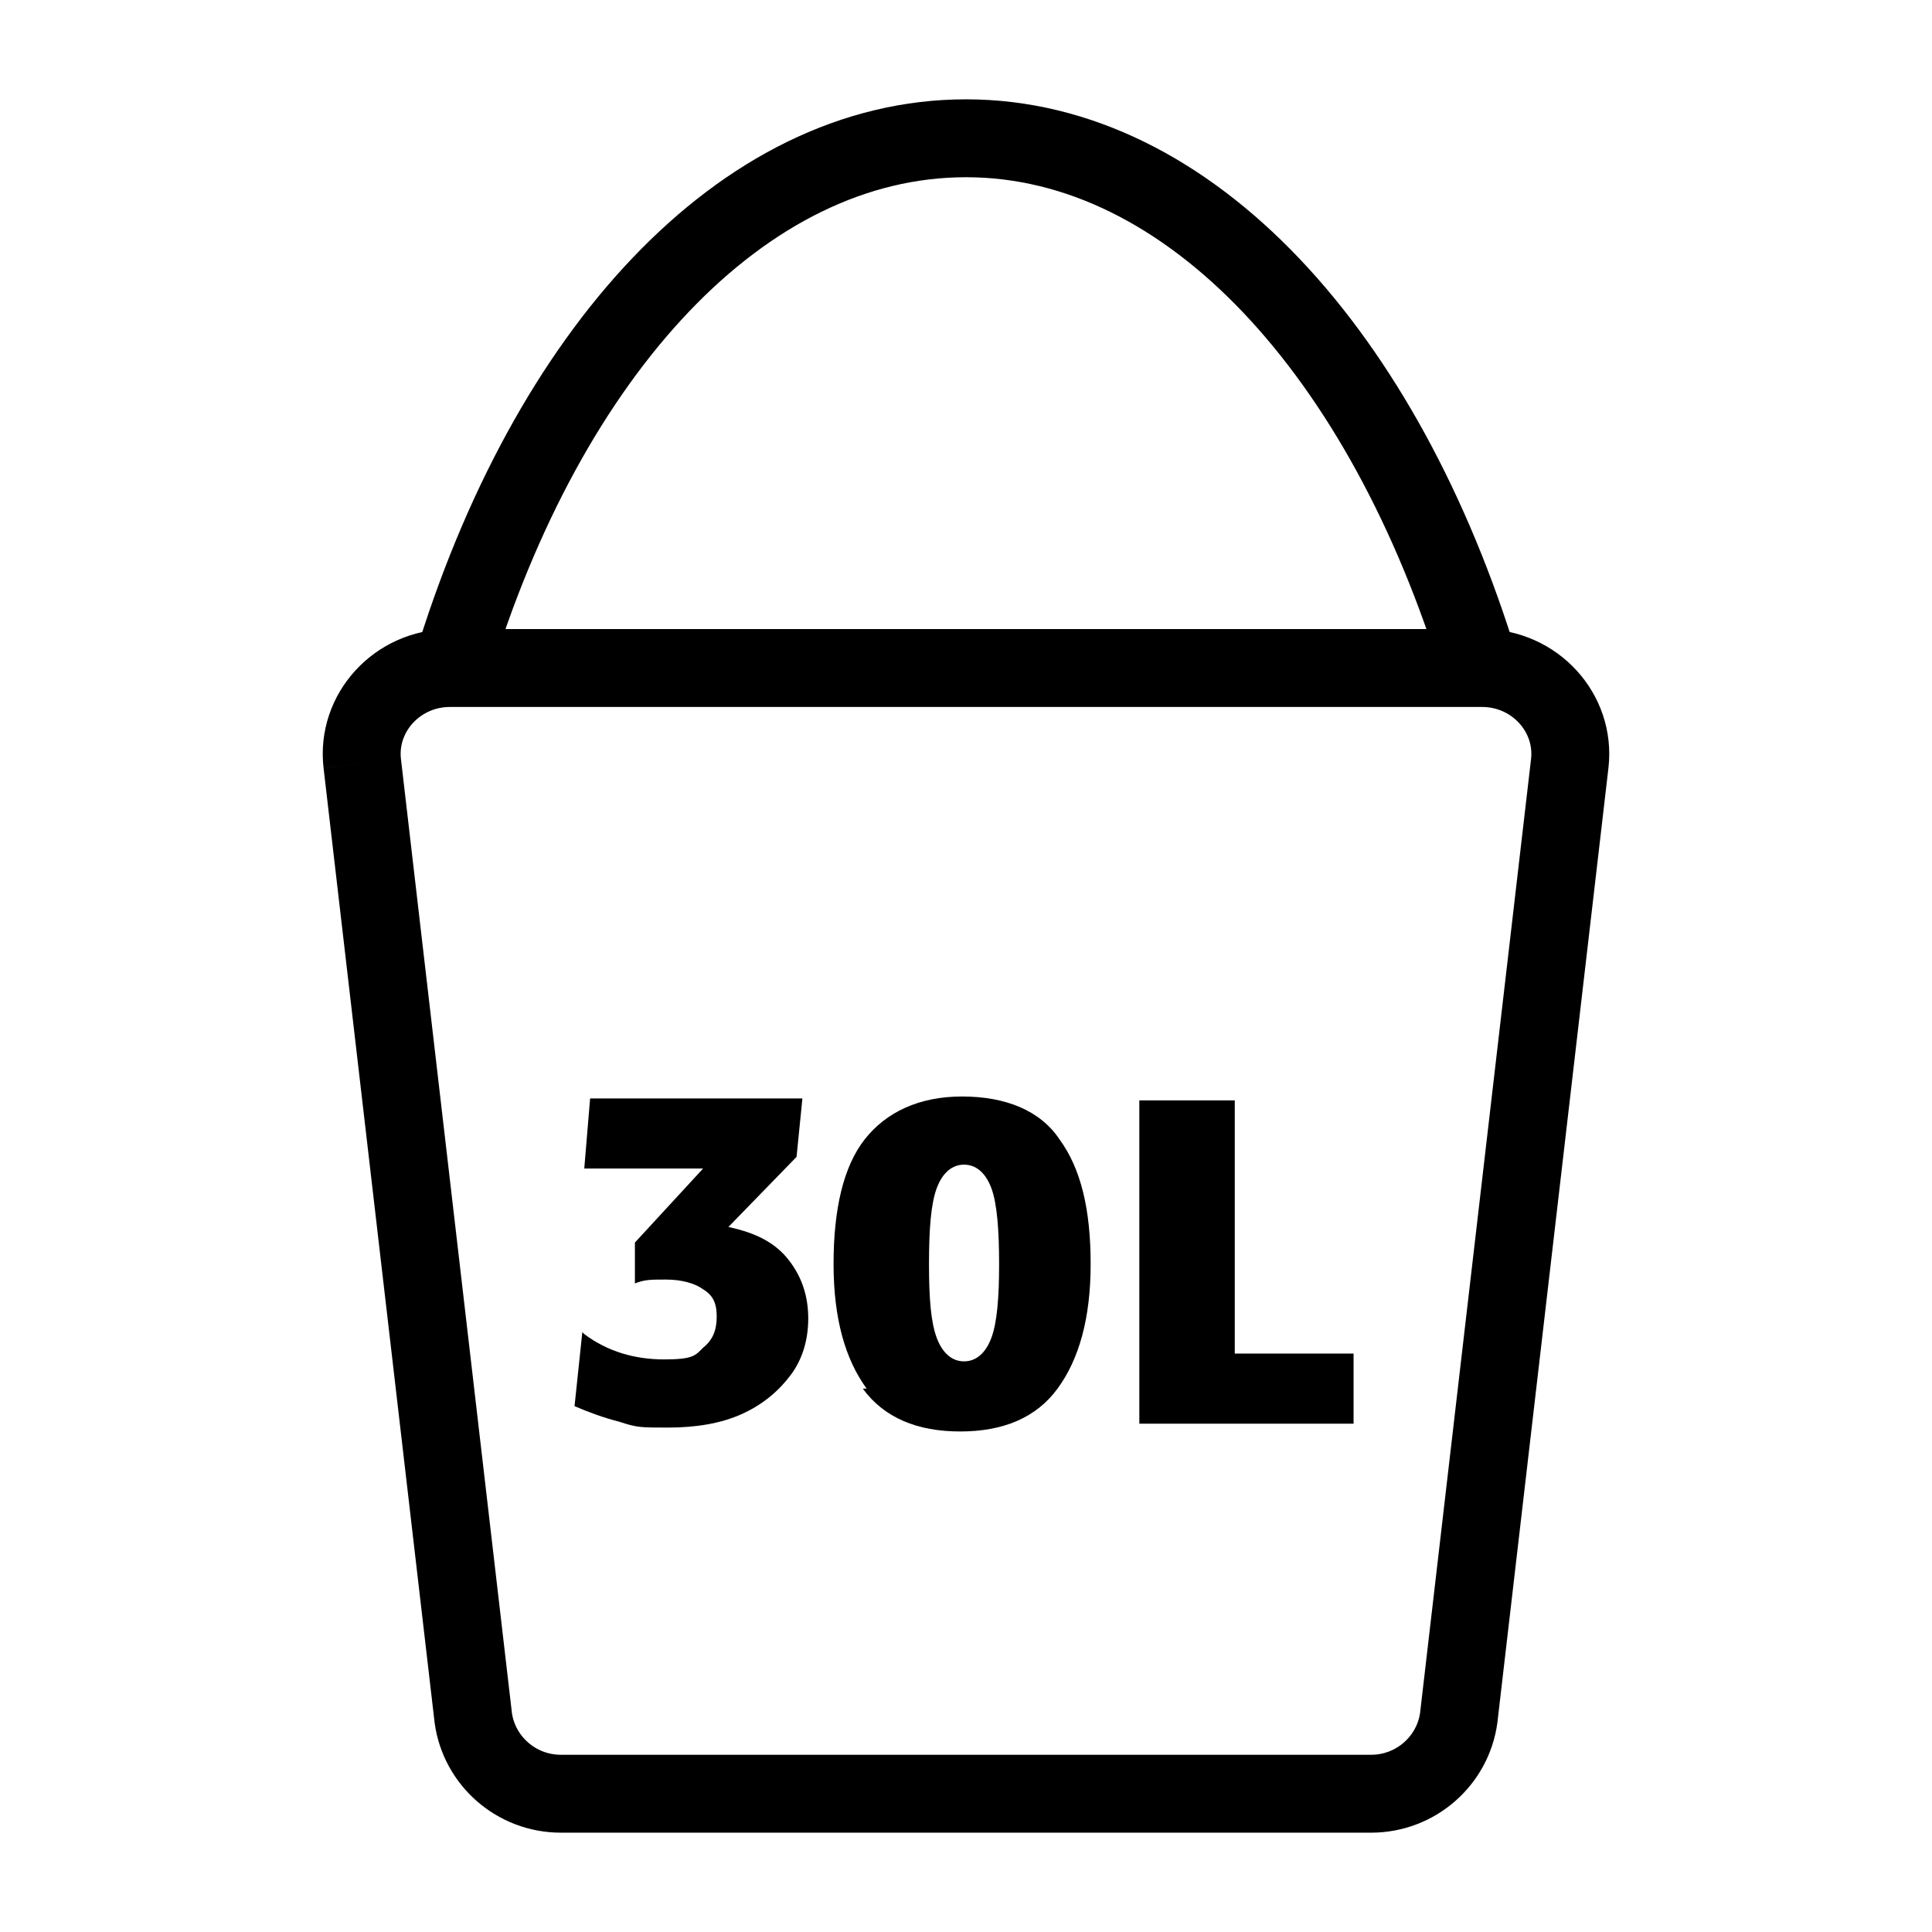
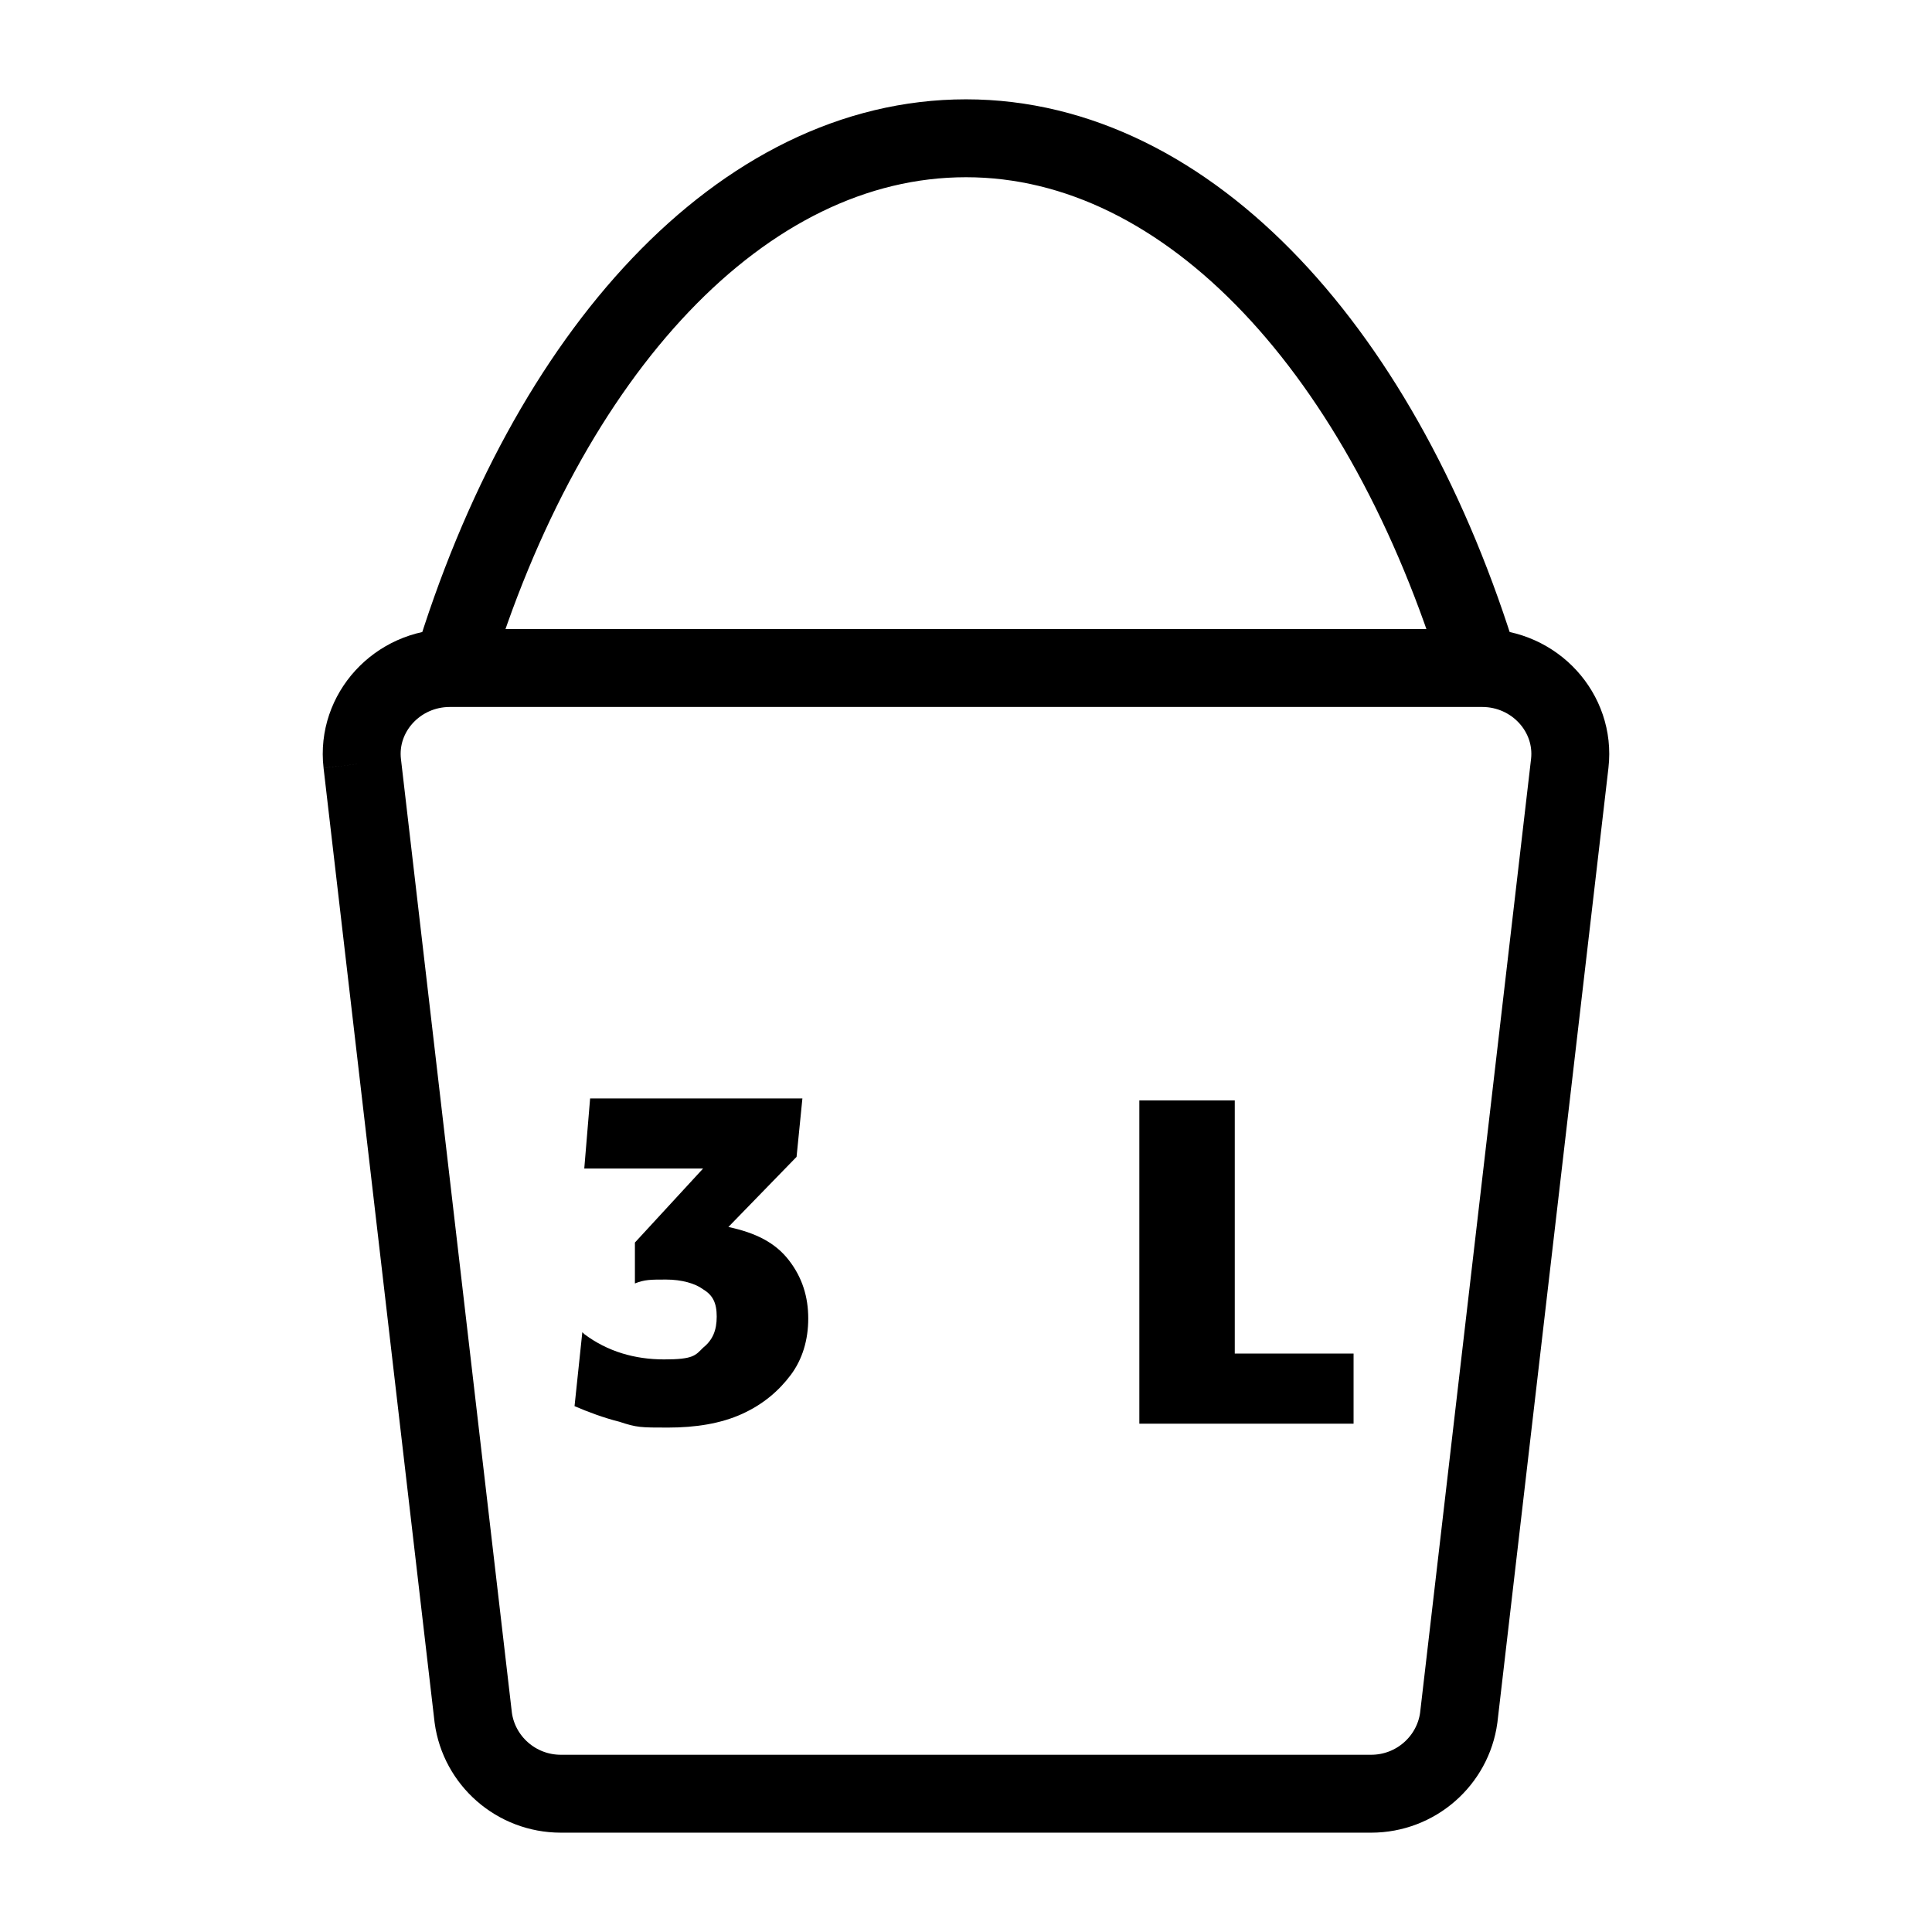
<svg xmlns="http://www.w3.org/2000/svg" viewBox="0 0 99.2 99.2" version="1.1" id="Ebene_2">
  <defs>
    <style>
      .st0 {
        fill: none;
        stroke: #000;
        stroke-miterlimit: 10;
        stroke-width: 4px;
      }
    </style>
  </defs>
  <path d="M18.6,39.2l5.7,49c.3,2.2,2.2,3.9,4.5,3.9h41.6c2.3,0,4.2-1.7,4.5-3.9l5.7-49c.3-2.6-1.8-4.9-4.5-4.9H23.1c-2.7,0-4.8,2.3-4.5,4.9" class="st0" />
  <path d="M23.2,34.3c4.9-16.2,14.9-27.2,26.4-27.2s21.5,11.1,26.4,27.2" class="st0" />
  <g>
    <path d="M30,68.5c1.2.9,2.6,1.3,4.1,1.3s1.6-.2,2-.6c.5-.4.7-.9.7-1.6s-.2-1.1-.7-1.4c-.4-.3-1.1-.5-1.9-.5s-1.1,0-1.6.2v-2.1l3.5-3.8h-6.1l.3-3.6h10.9l-.3,3-3.5,3.6c1.4.3,2.4.8,3.1,1.7.7.9,1,1.9,1,3s-.3,2.1-.9,2.9c-.6.8-1.4,1.5-2.5,2-1.1.5-2.4.7-3.8.7s-1.6,0-2.5-.3c-.8-.2-1.6-.5-2.3-.8l.4-3.8Z" />
-     <path d="M44.5,71.3c-1.1-1.5-1.7-3.6-1.7-6.4s.5-5,1.6-6.4c1.1-1.4,2.8-2.2,5-2.2s4,.7,5,2.2c1.1,1.5,1.6,3.6,1.6,6.4s-.6,4.9-1.7,6.4c-1.1,1.5-2.8,2.2-5,2.2s-3.9-.7-5-2.2ZM50.9,68.7c.3-.8.4-2.1.4-3.8s-.1-3.1-.4-3.9c-.3-.8-.8-1.2-1.4-1.2s-1.1.4-1.4,1.2-.4,2.1-.4,3.9.1,3,.4,3.8.8,1.2,1.4,1.2,1.1-.4,1.4-1.2Z" />
    <path d="M58.6,56.5h4.8v13h6.1v3.6h-11v-16.6Z" />
  </g>
</svg>